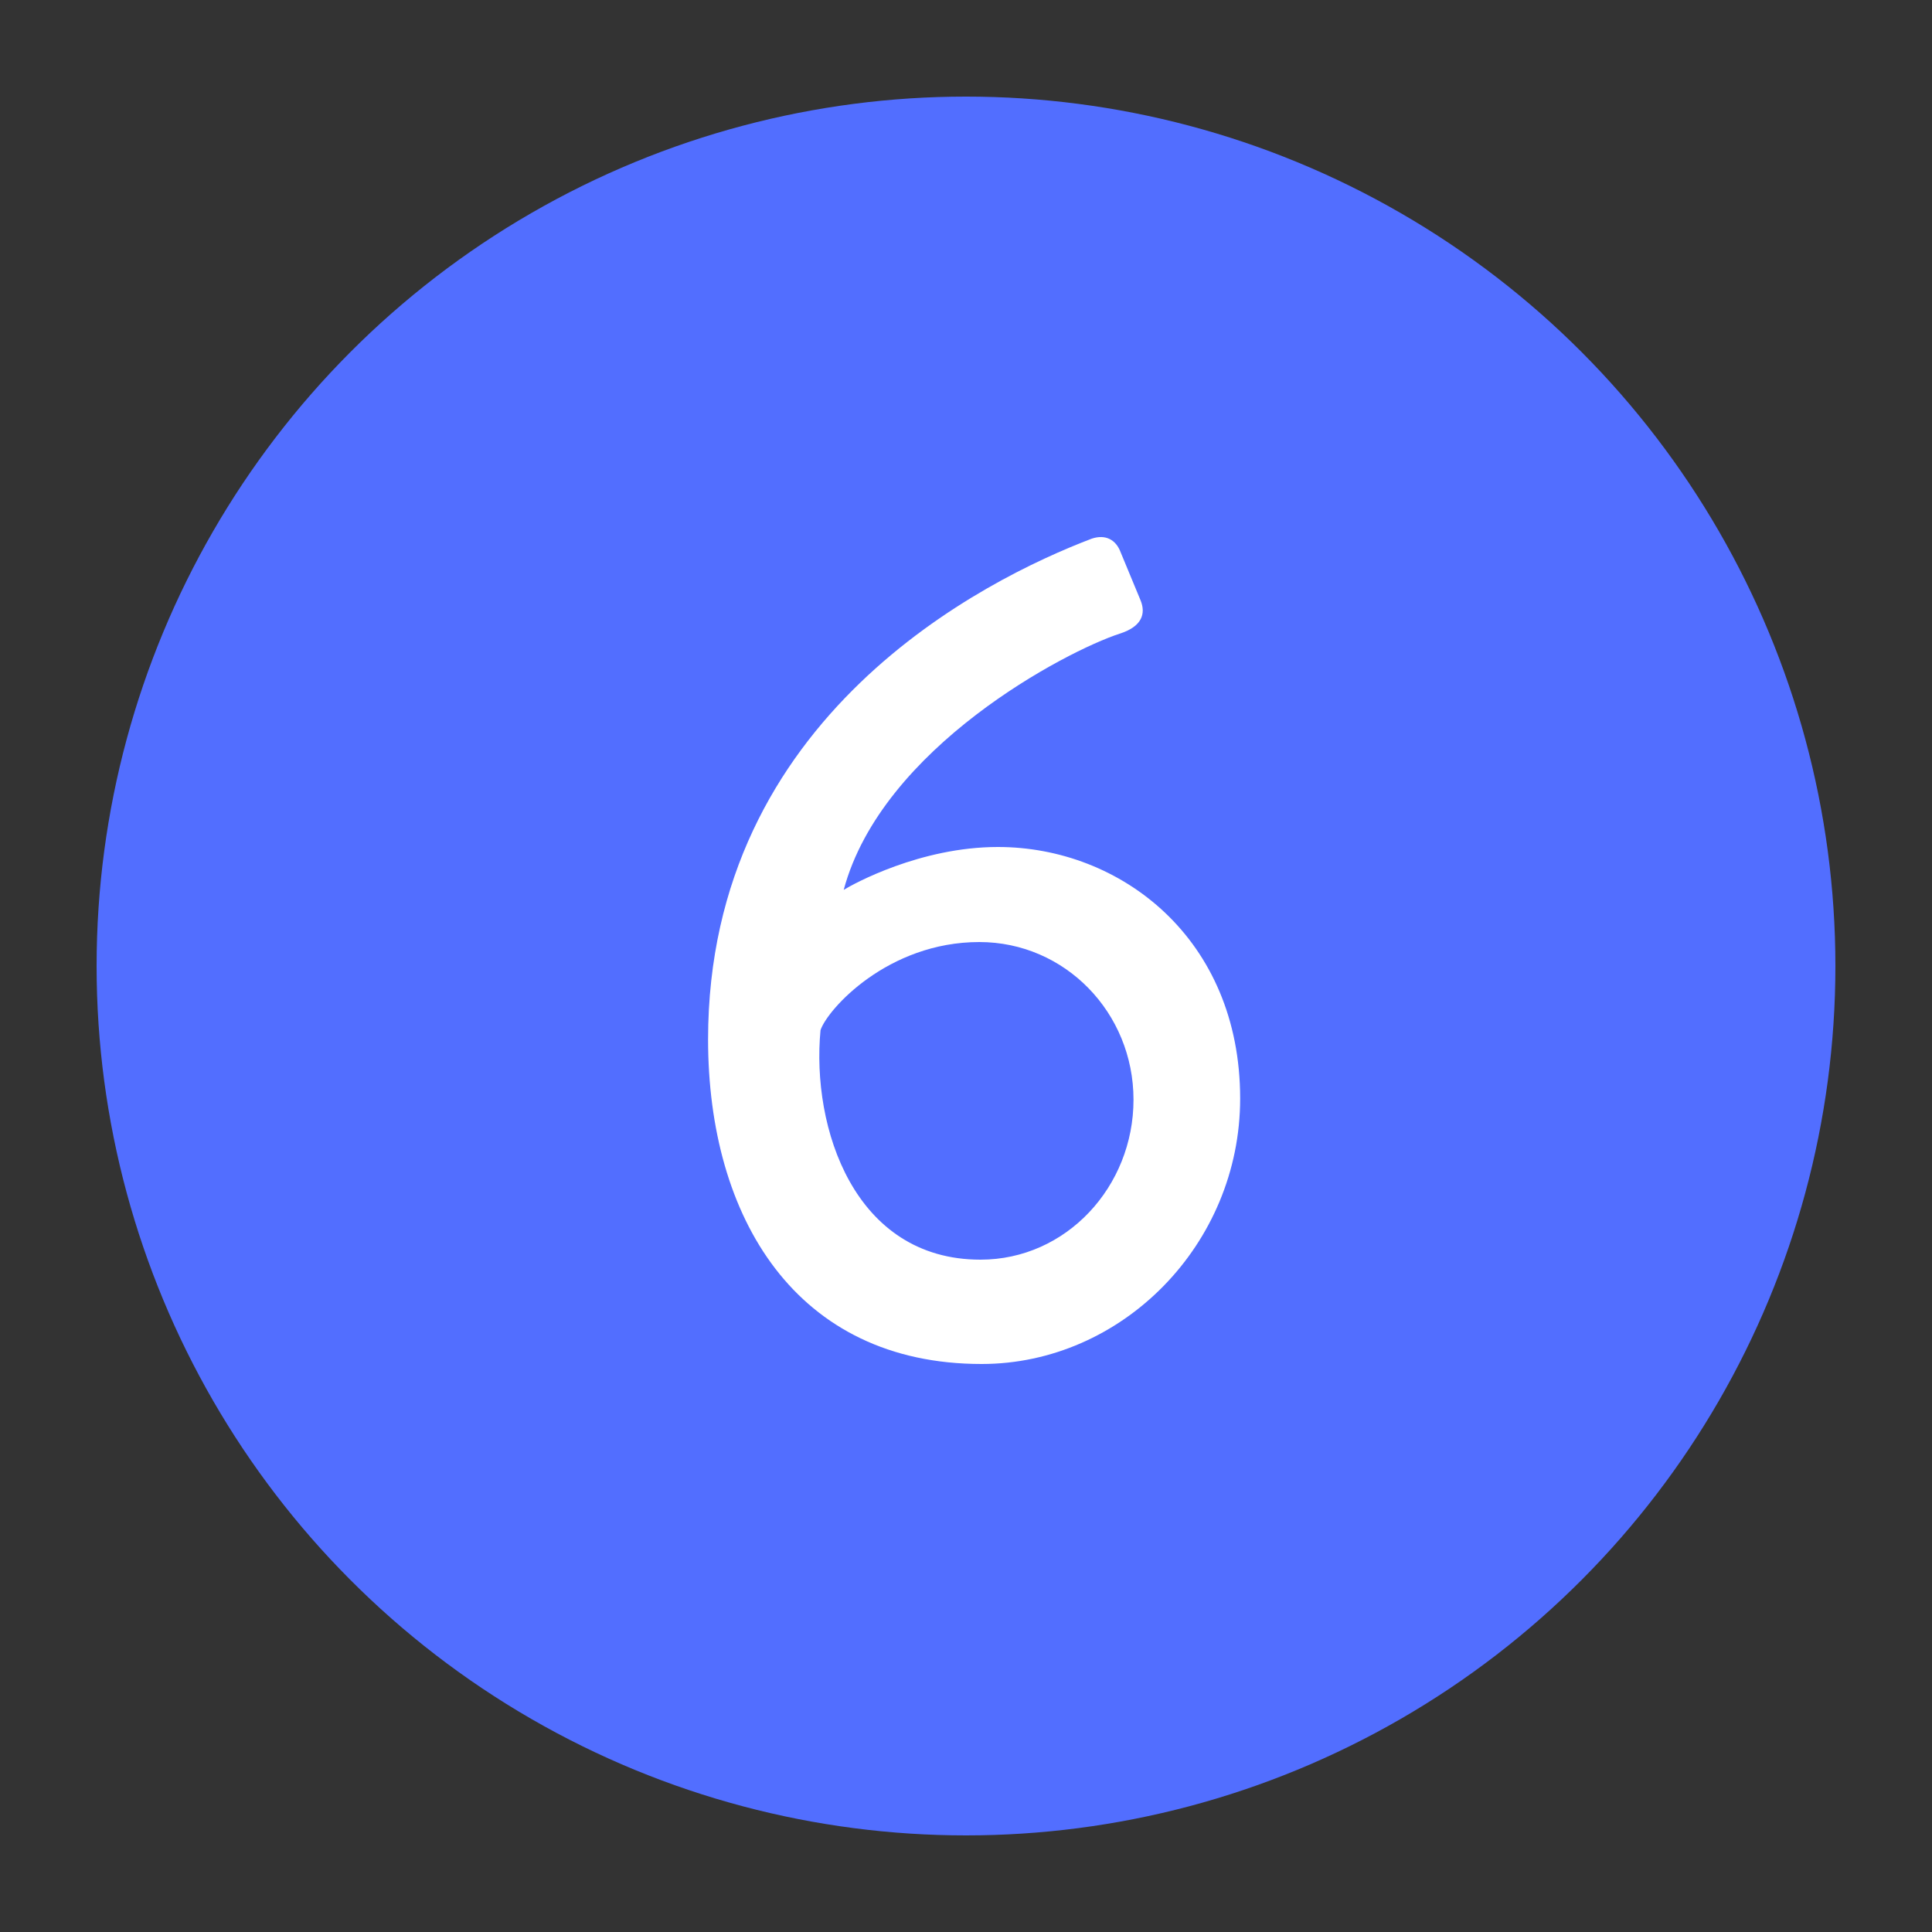
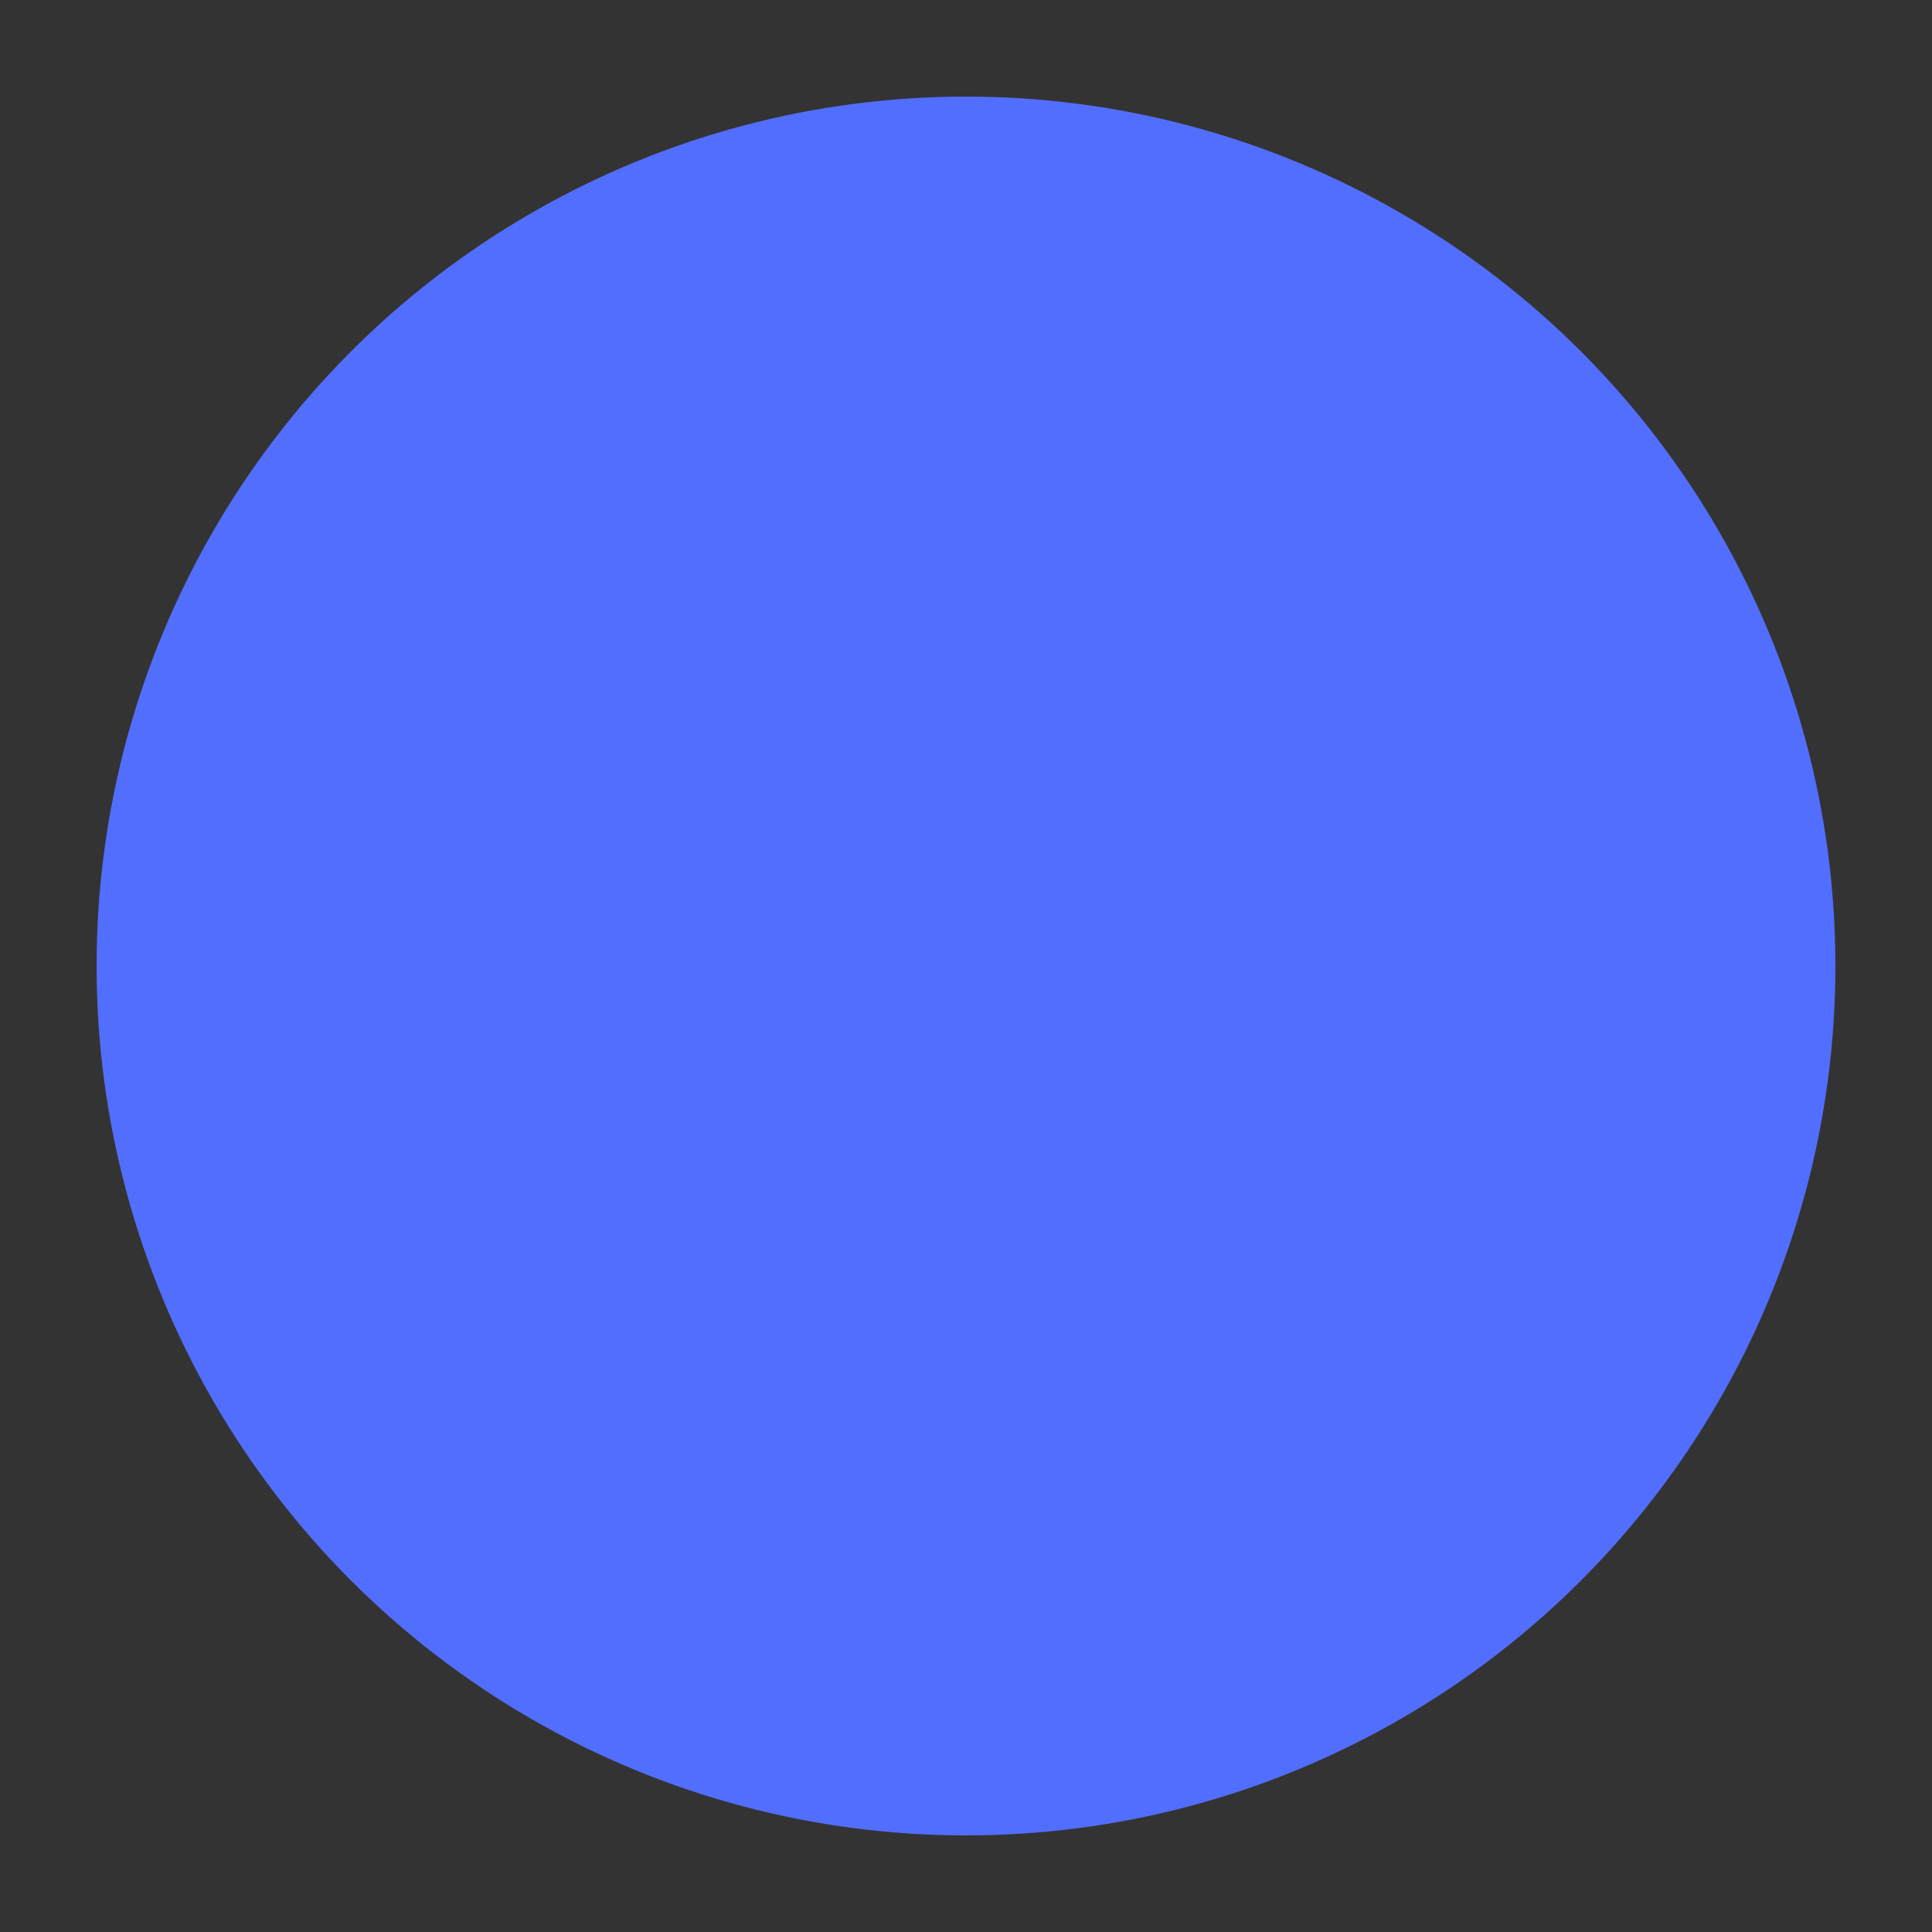
<svg xmlns="http://www.w3.org/2000/svg" width="100px" height="100px" viewBox="0 0 100 100" version="1.1">
  <rect x="0" y="0" width="100" height="100" fill="#333333" stroke="none" />
  <title>6Sign</title>
  <g id="6Sign" stroke="none" stroke-width="1" fill="none" fill-rule="evenodd">
    <circle id="Oval" fill="#526EFF" cx="50" cy="50" r="45" />
-     <path d="M50.81,70.6 C58.07,70.6 64.19,64.42 64.19,56.86 C64.19,48.58 58.01,43.84 51.65,43.84 C47.63,43.84 44.15,45.76 43.67,46.06 C45.65,38.68 55.19,33.7 57.95,32.8 C59.09,32.44 59.33,31.78 59.03,31.06 L58.01,28.6 C57.77,27.94 57.23,27.64 56.51,27.88 C50.99,29.98 36.65,37.06 36.65,53.8 C36.65,63.04 41.21,70.6 50.81,70.6 Z M50.75,65.2 C44.21,65.2 41.99,58.36 42.47,53.32 C42.83,52.24 45.95,48.76 50.69,48.76 C55.13,48.76 58.67,52.42 58.67,56.92 C58.67,61.42 55.19,65.2 50.75,65.2 Z" id="6" fill="#FFFFFF" fill-rule="nonzero" />
  </g>
</svg>